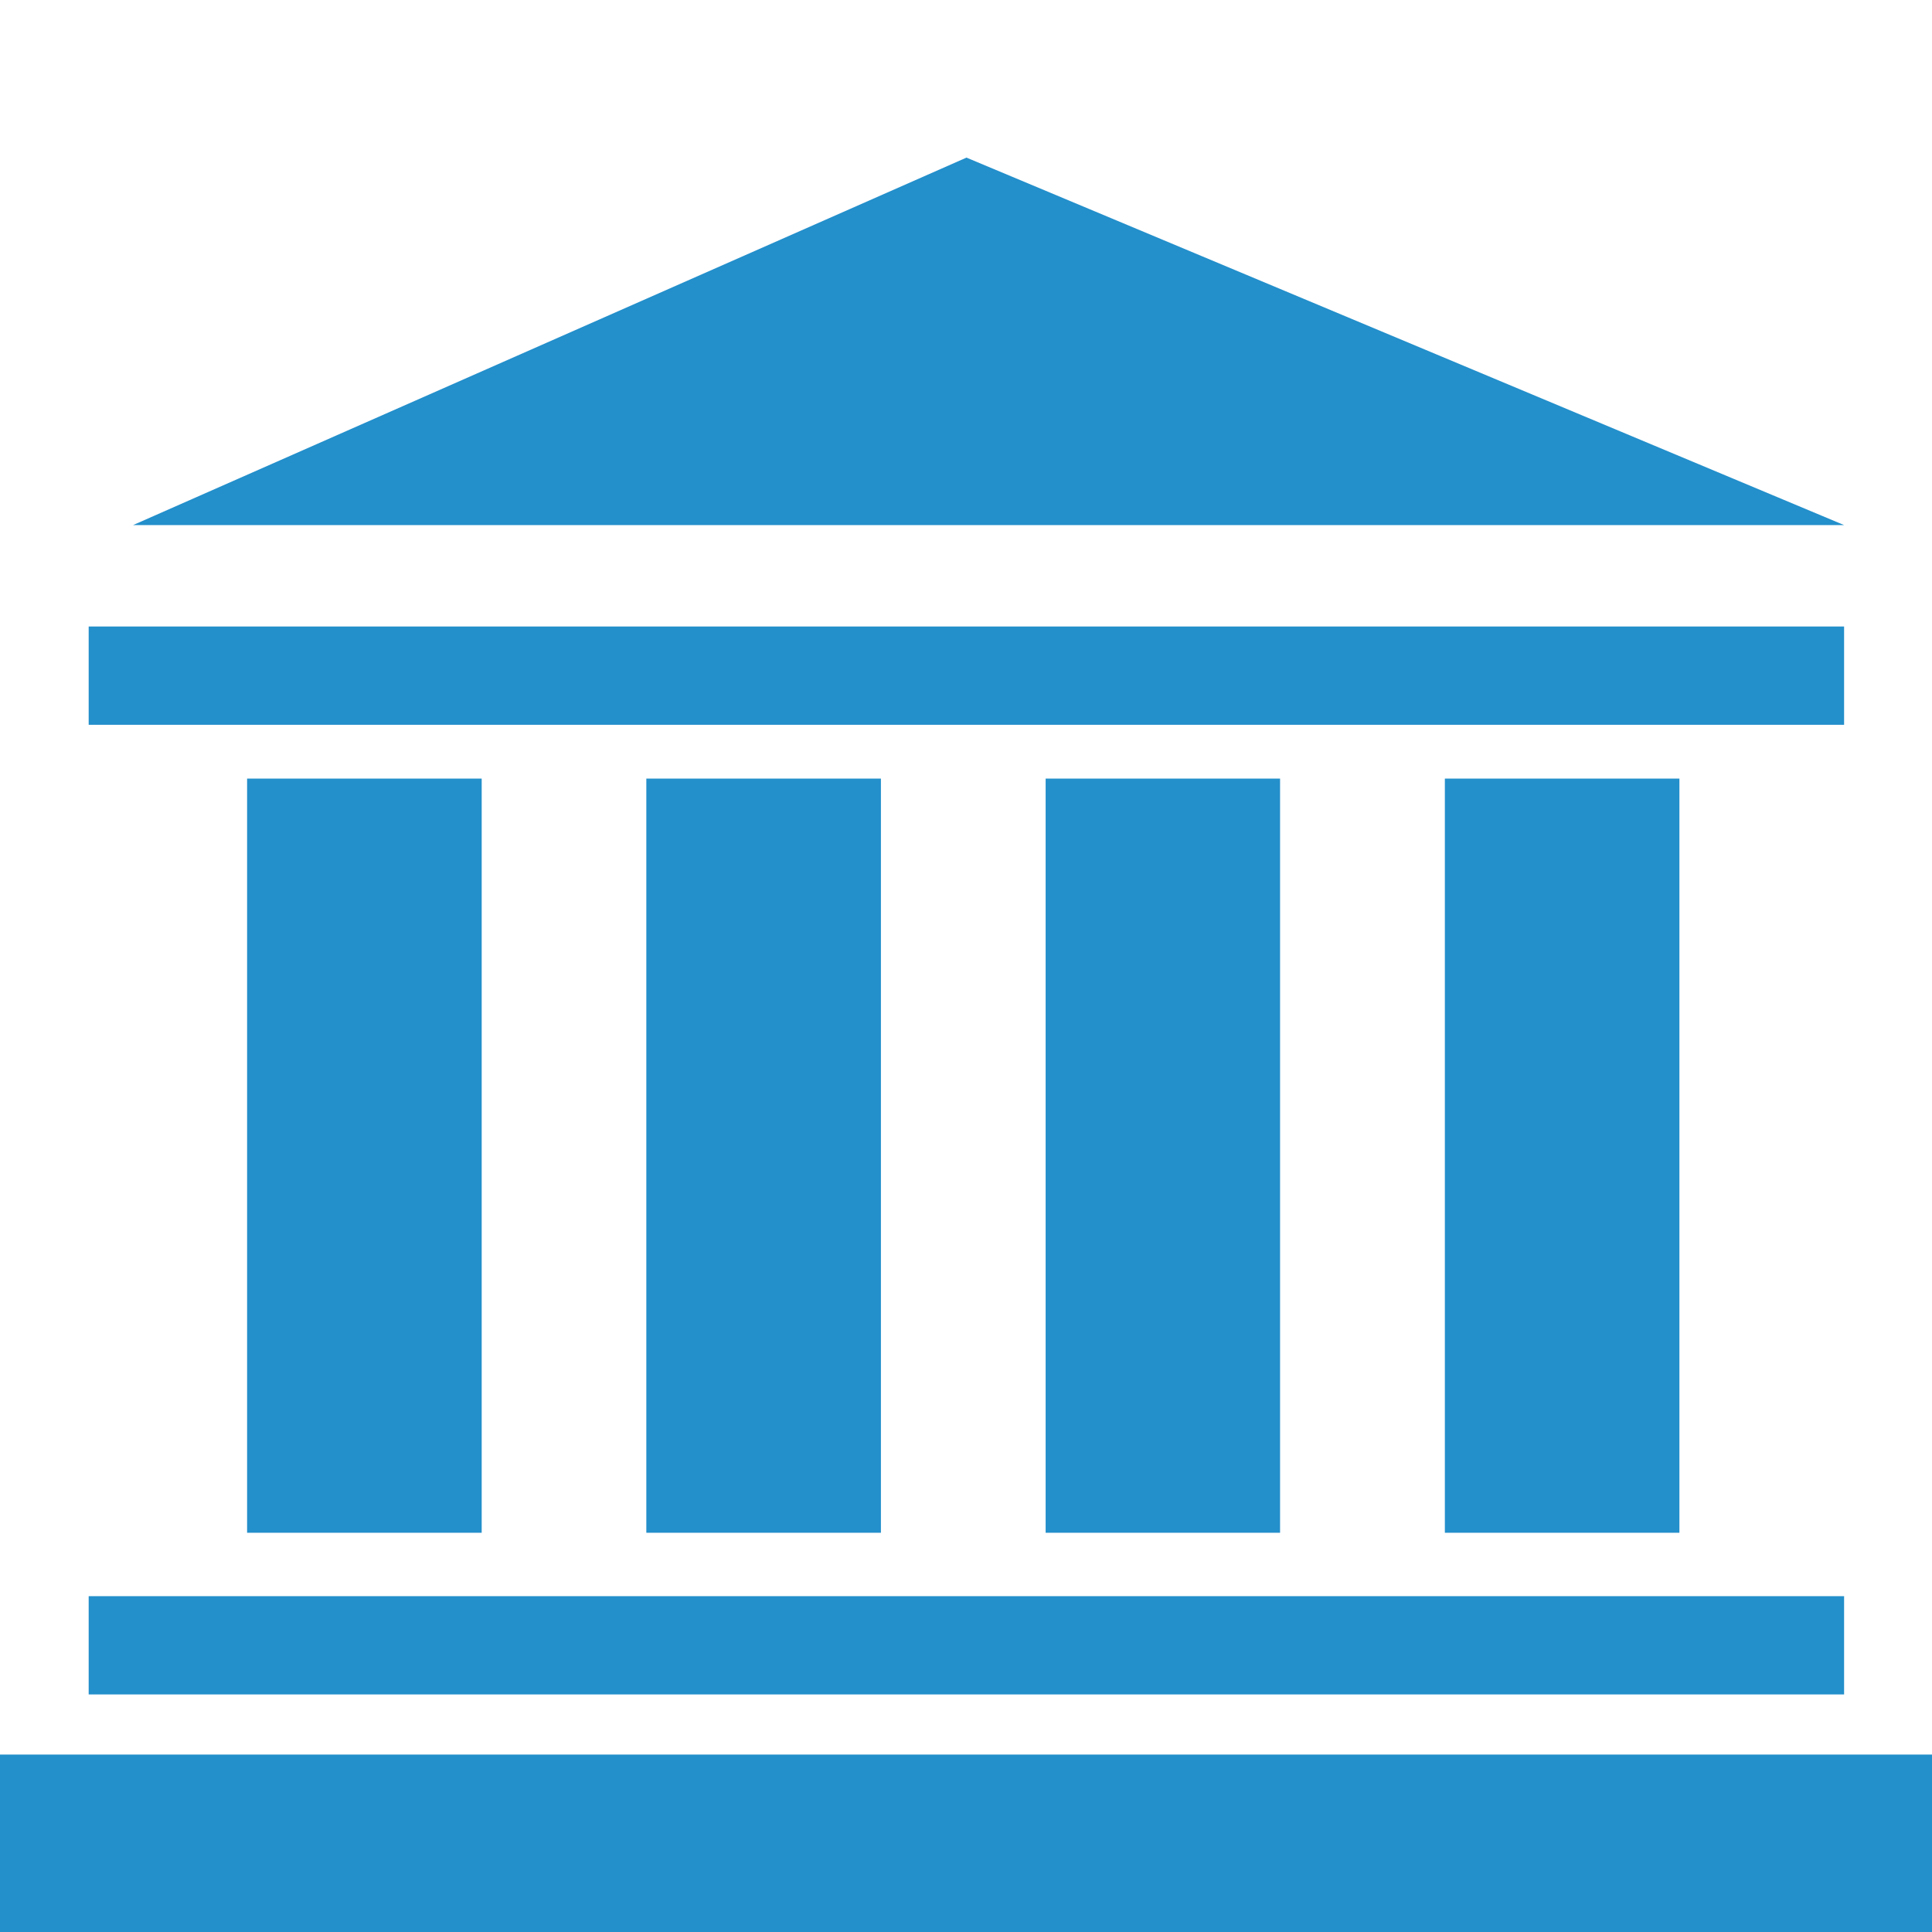
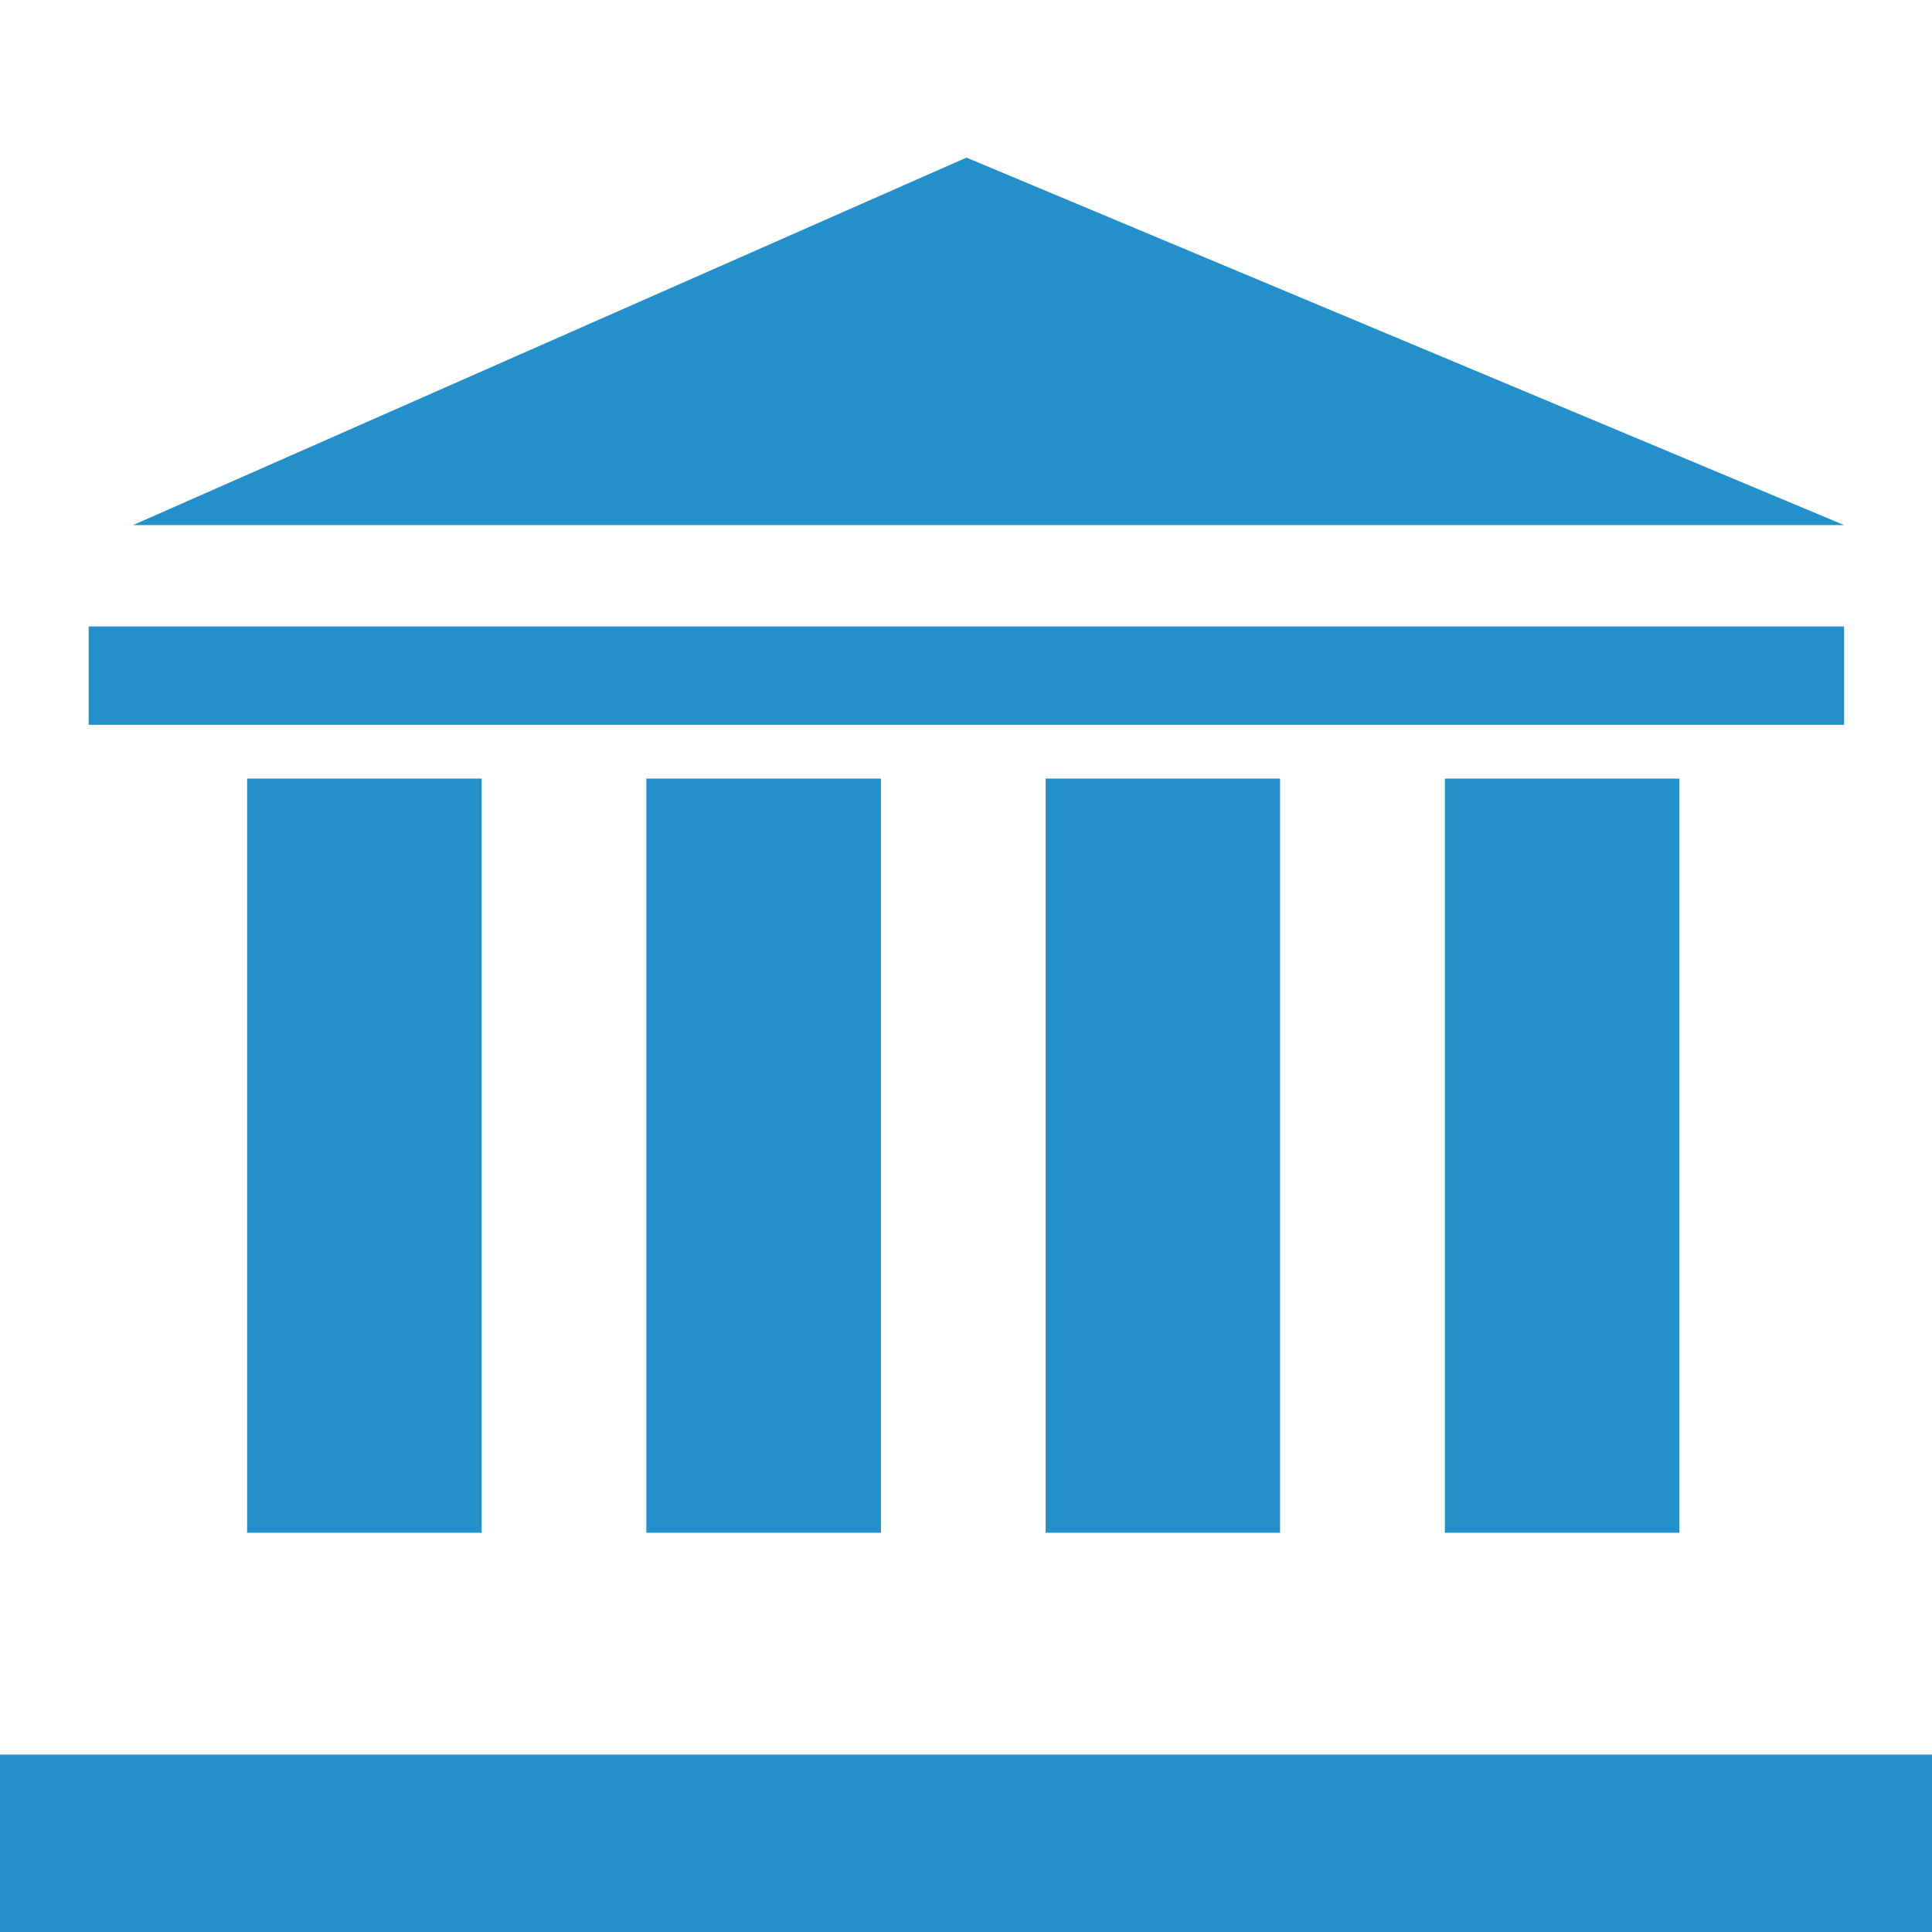
<svg xmlns="http://www.w3.org/2000/svg" version="1.1" id="Livello_1" x="0px" y="0px" width="50px" height="50px" viewBox="0 0 50 50" enable-background="new 0 0 50 50" xml:space="preserve">
  <g id="XMLID_164_">
    <g id="XMLID_390_">
      <rect id="XMLID_213_" y="45.408" fill="#238FCB" width="50.021" height="4.592" />
-       <rect id="XMLID_212_" x="2.295" y="41.309" fill="#238FCB" width="45.43" height="2.543" />
      <rect id="XMLID_211_" x="2.295" y="16.214" fill="#238FCB" width="45.43" height="2.544" />
      <rect id="XMLID_210_" x="6.395" y="20.15" fill="#238FCB" width="6.071" height="19.518" />
      <rect id="XMLID_209_" x="16.727" y="20.15" fill="#238FCB" width="6.071" height="19.518" />
      <rect id="XMLID_208_" x="27.061" y="20.15" fill="#238FCB" width="6.067" height="19.518" />
      <rect id="XMLID_206_" x="37.393" y="20.15" fill="#238FCB" width="6.07" height="19.518" />
      <polygon id="XMLID_204_" fill="#238FCB" points="3.444,13.589 47.725,13.589 25.012,4.079   " />
    </g>
  </g>
</svg>